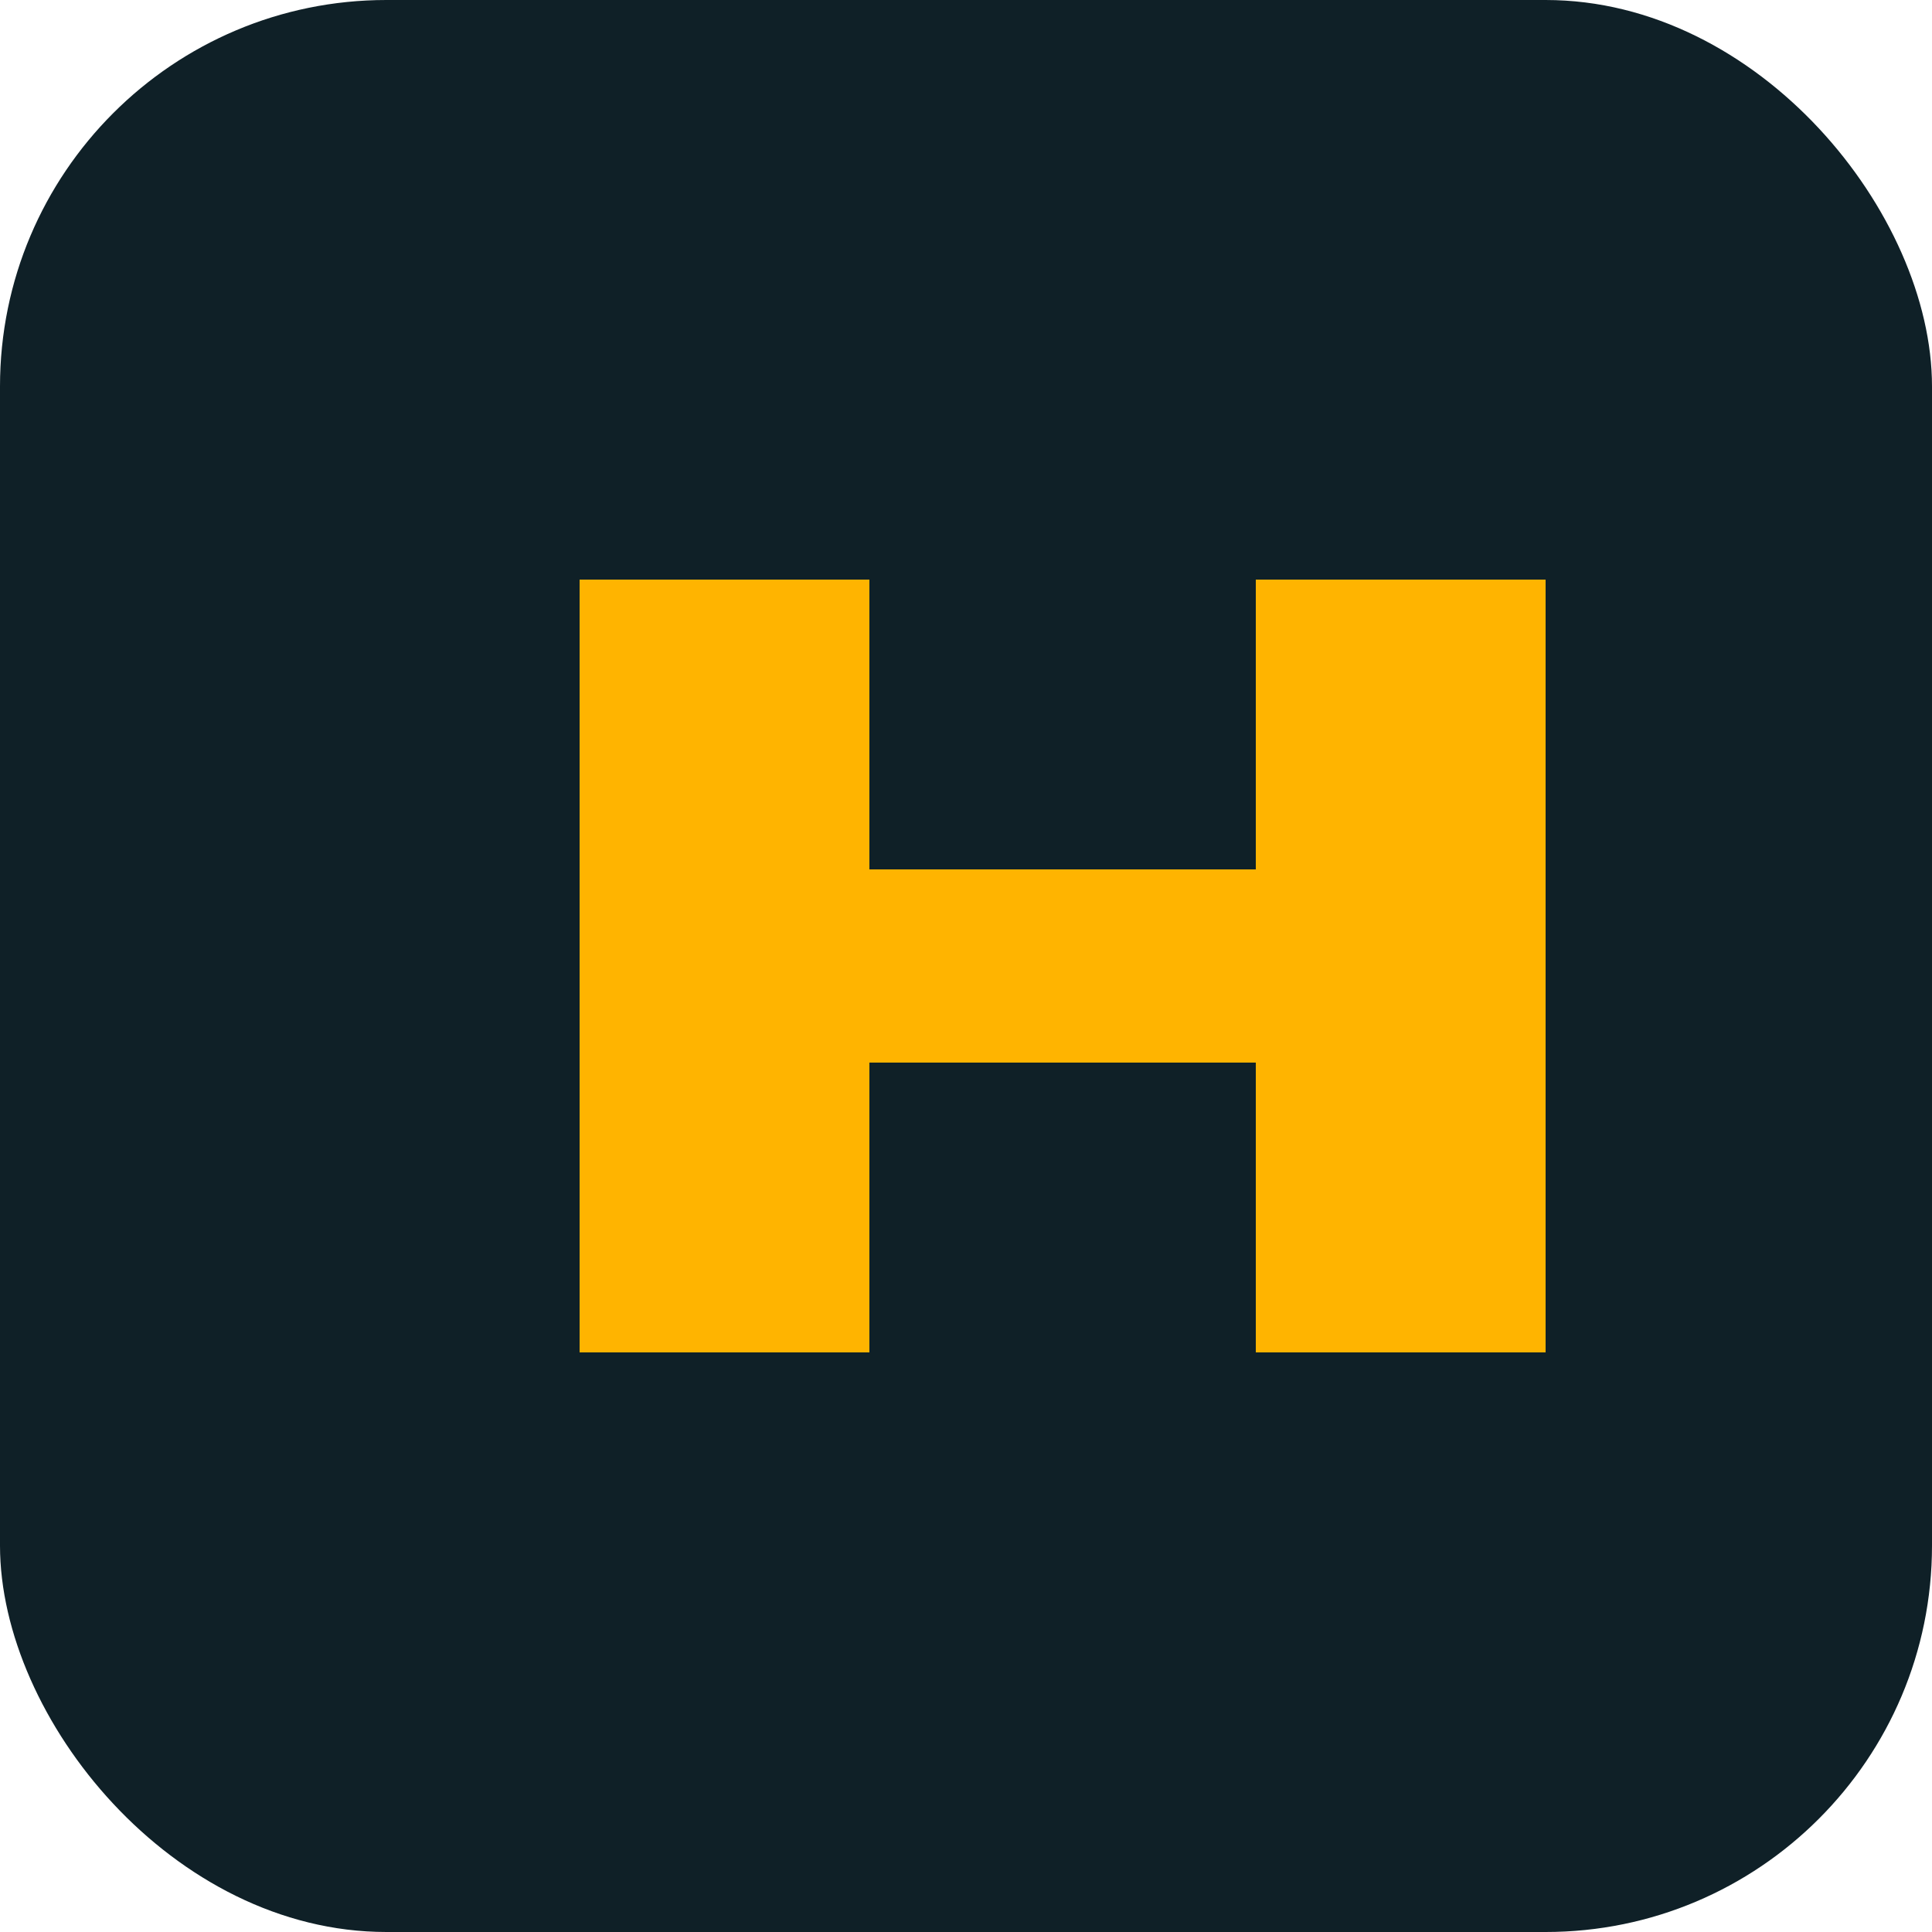
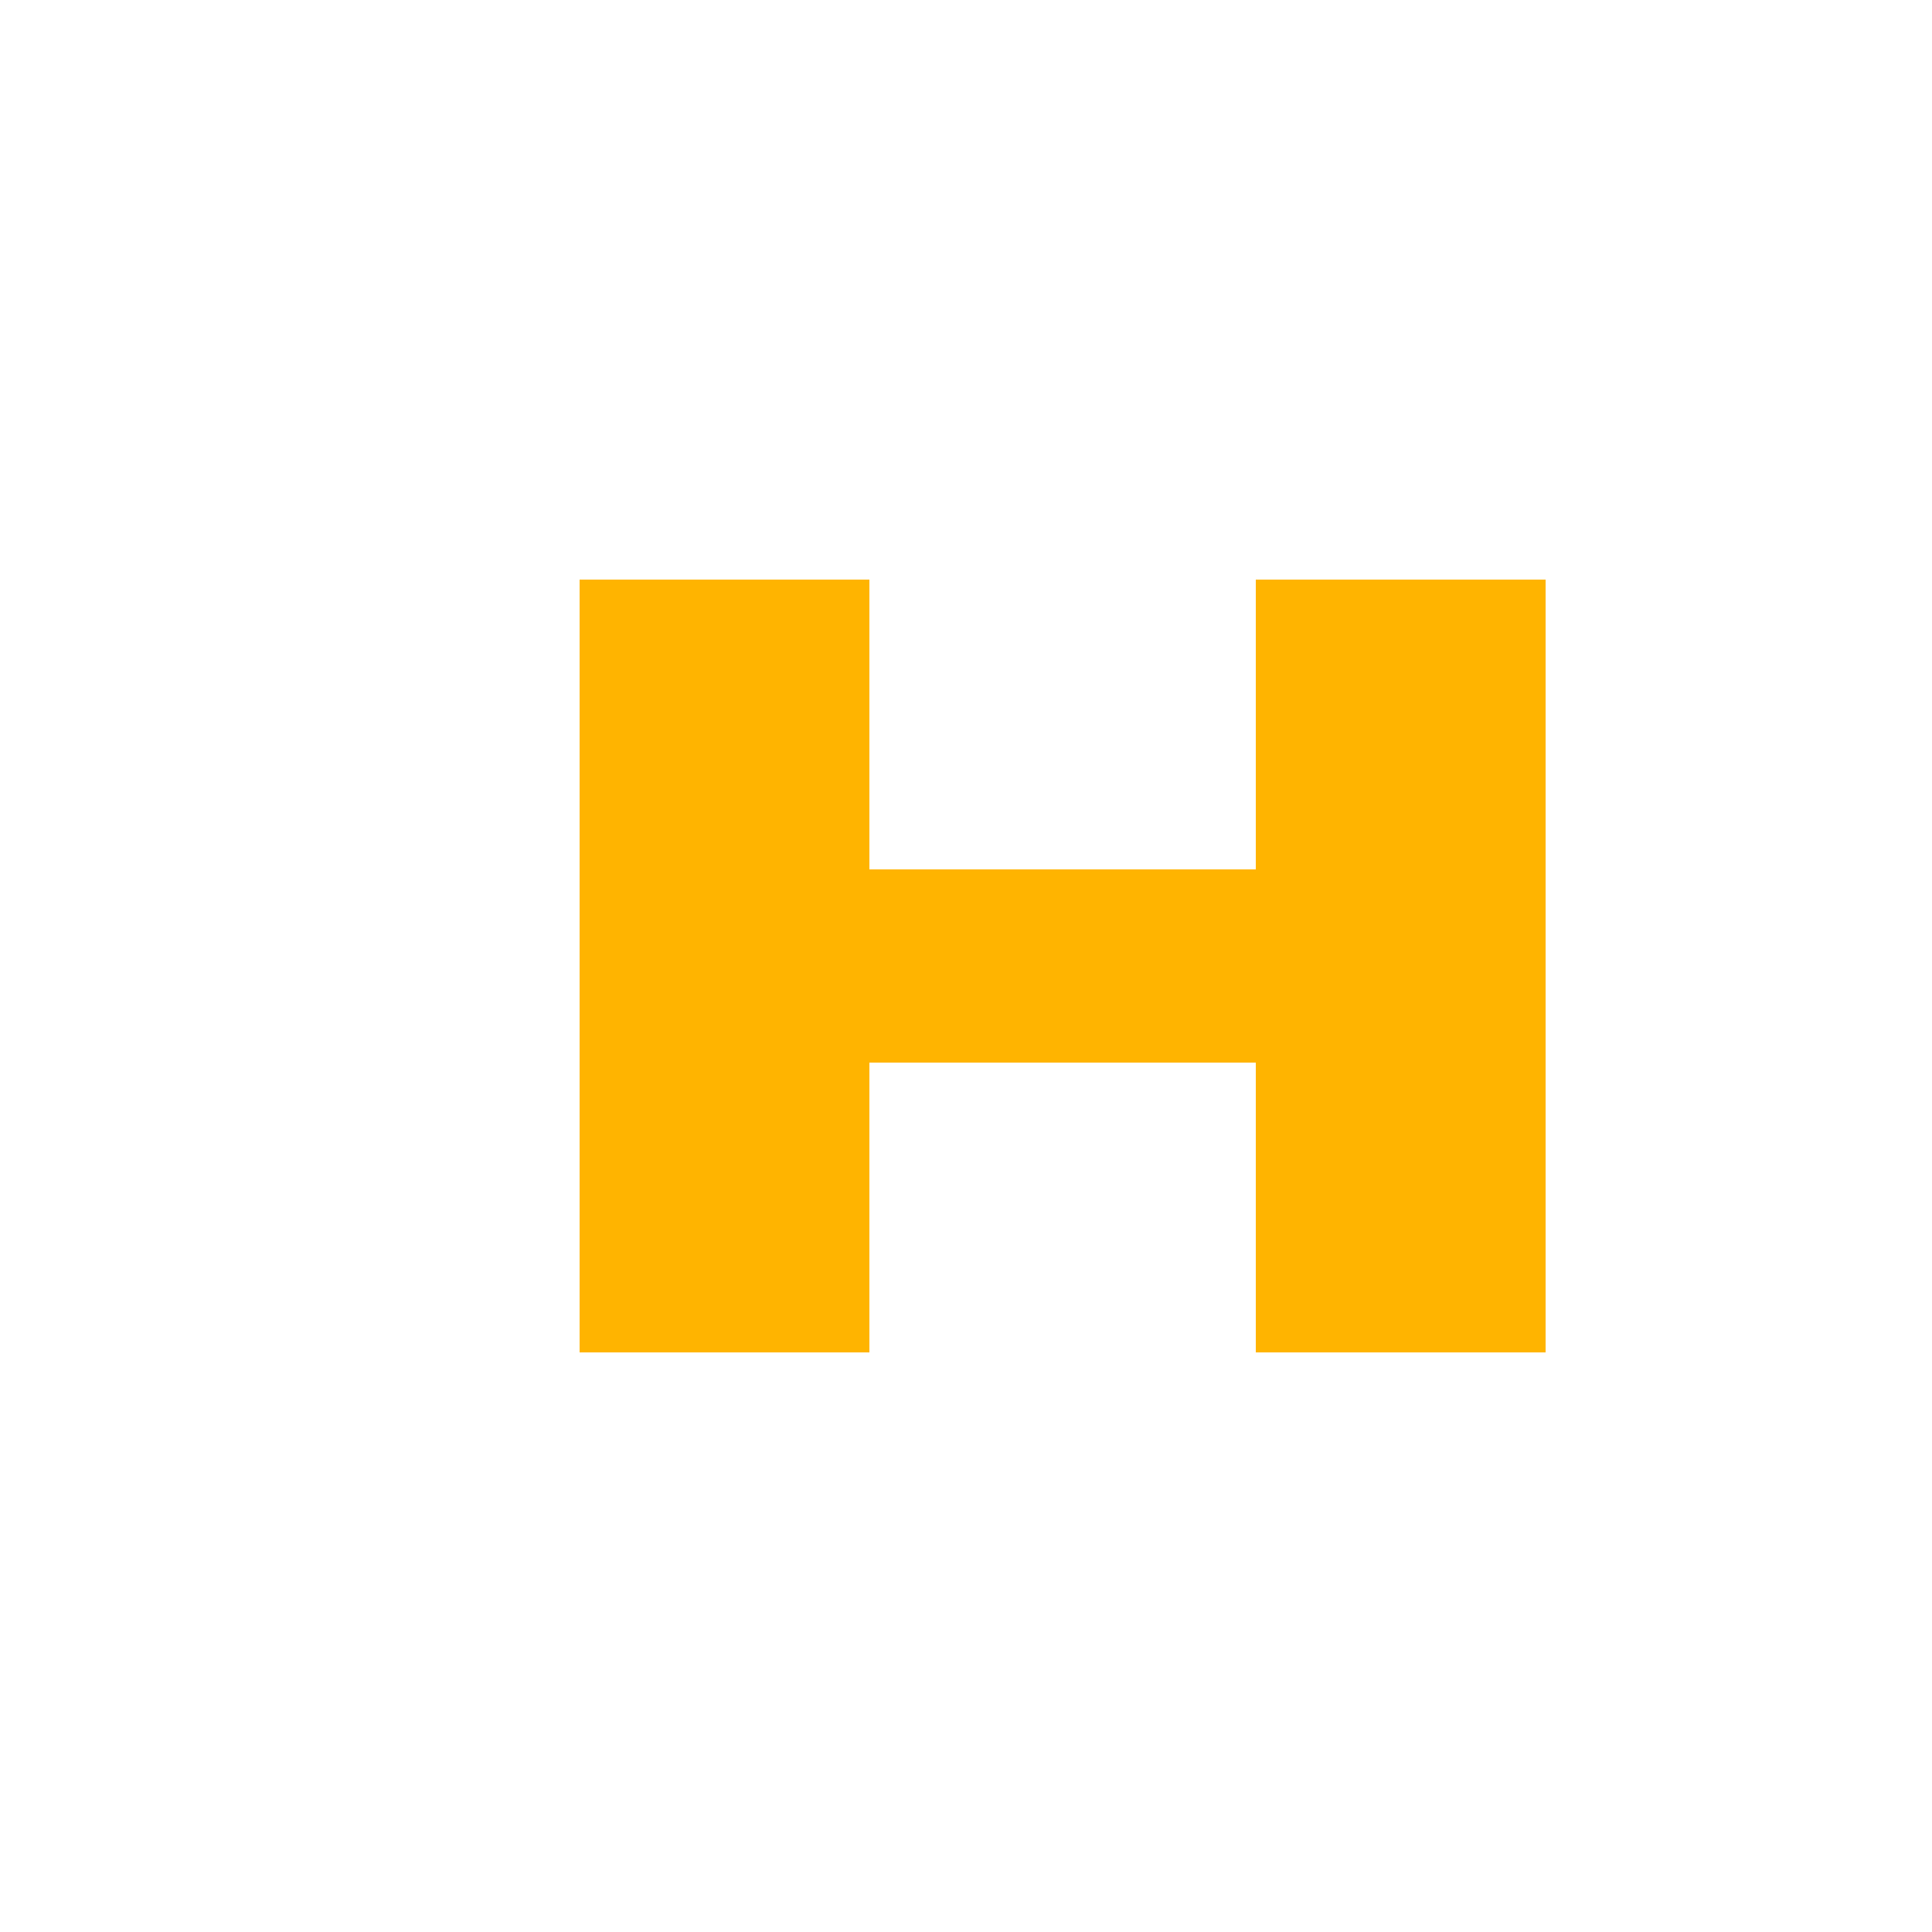
<svg xmlns="http://www.w3.org/2000/svg" viewBox="0 0 100 100" width="100" height="100">
-   <rect width="100" height="100" rx="20" fill="#0F2027" />
  <path d="M30 30 L30 70 L45 70 L45 55 L65 55 L65 70 L80 70 L80 30 L65 30 L65 45 L45 45 L45 30 Z" fill="#FFB400" />
</svg>